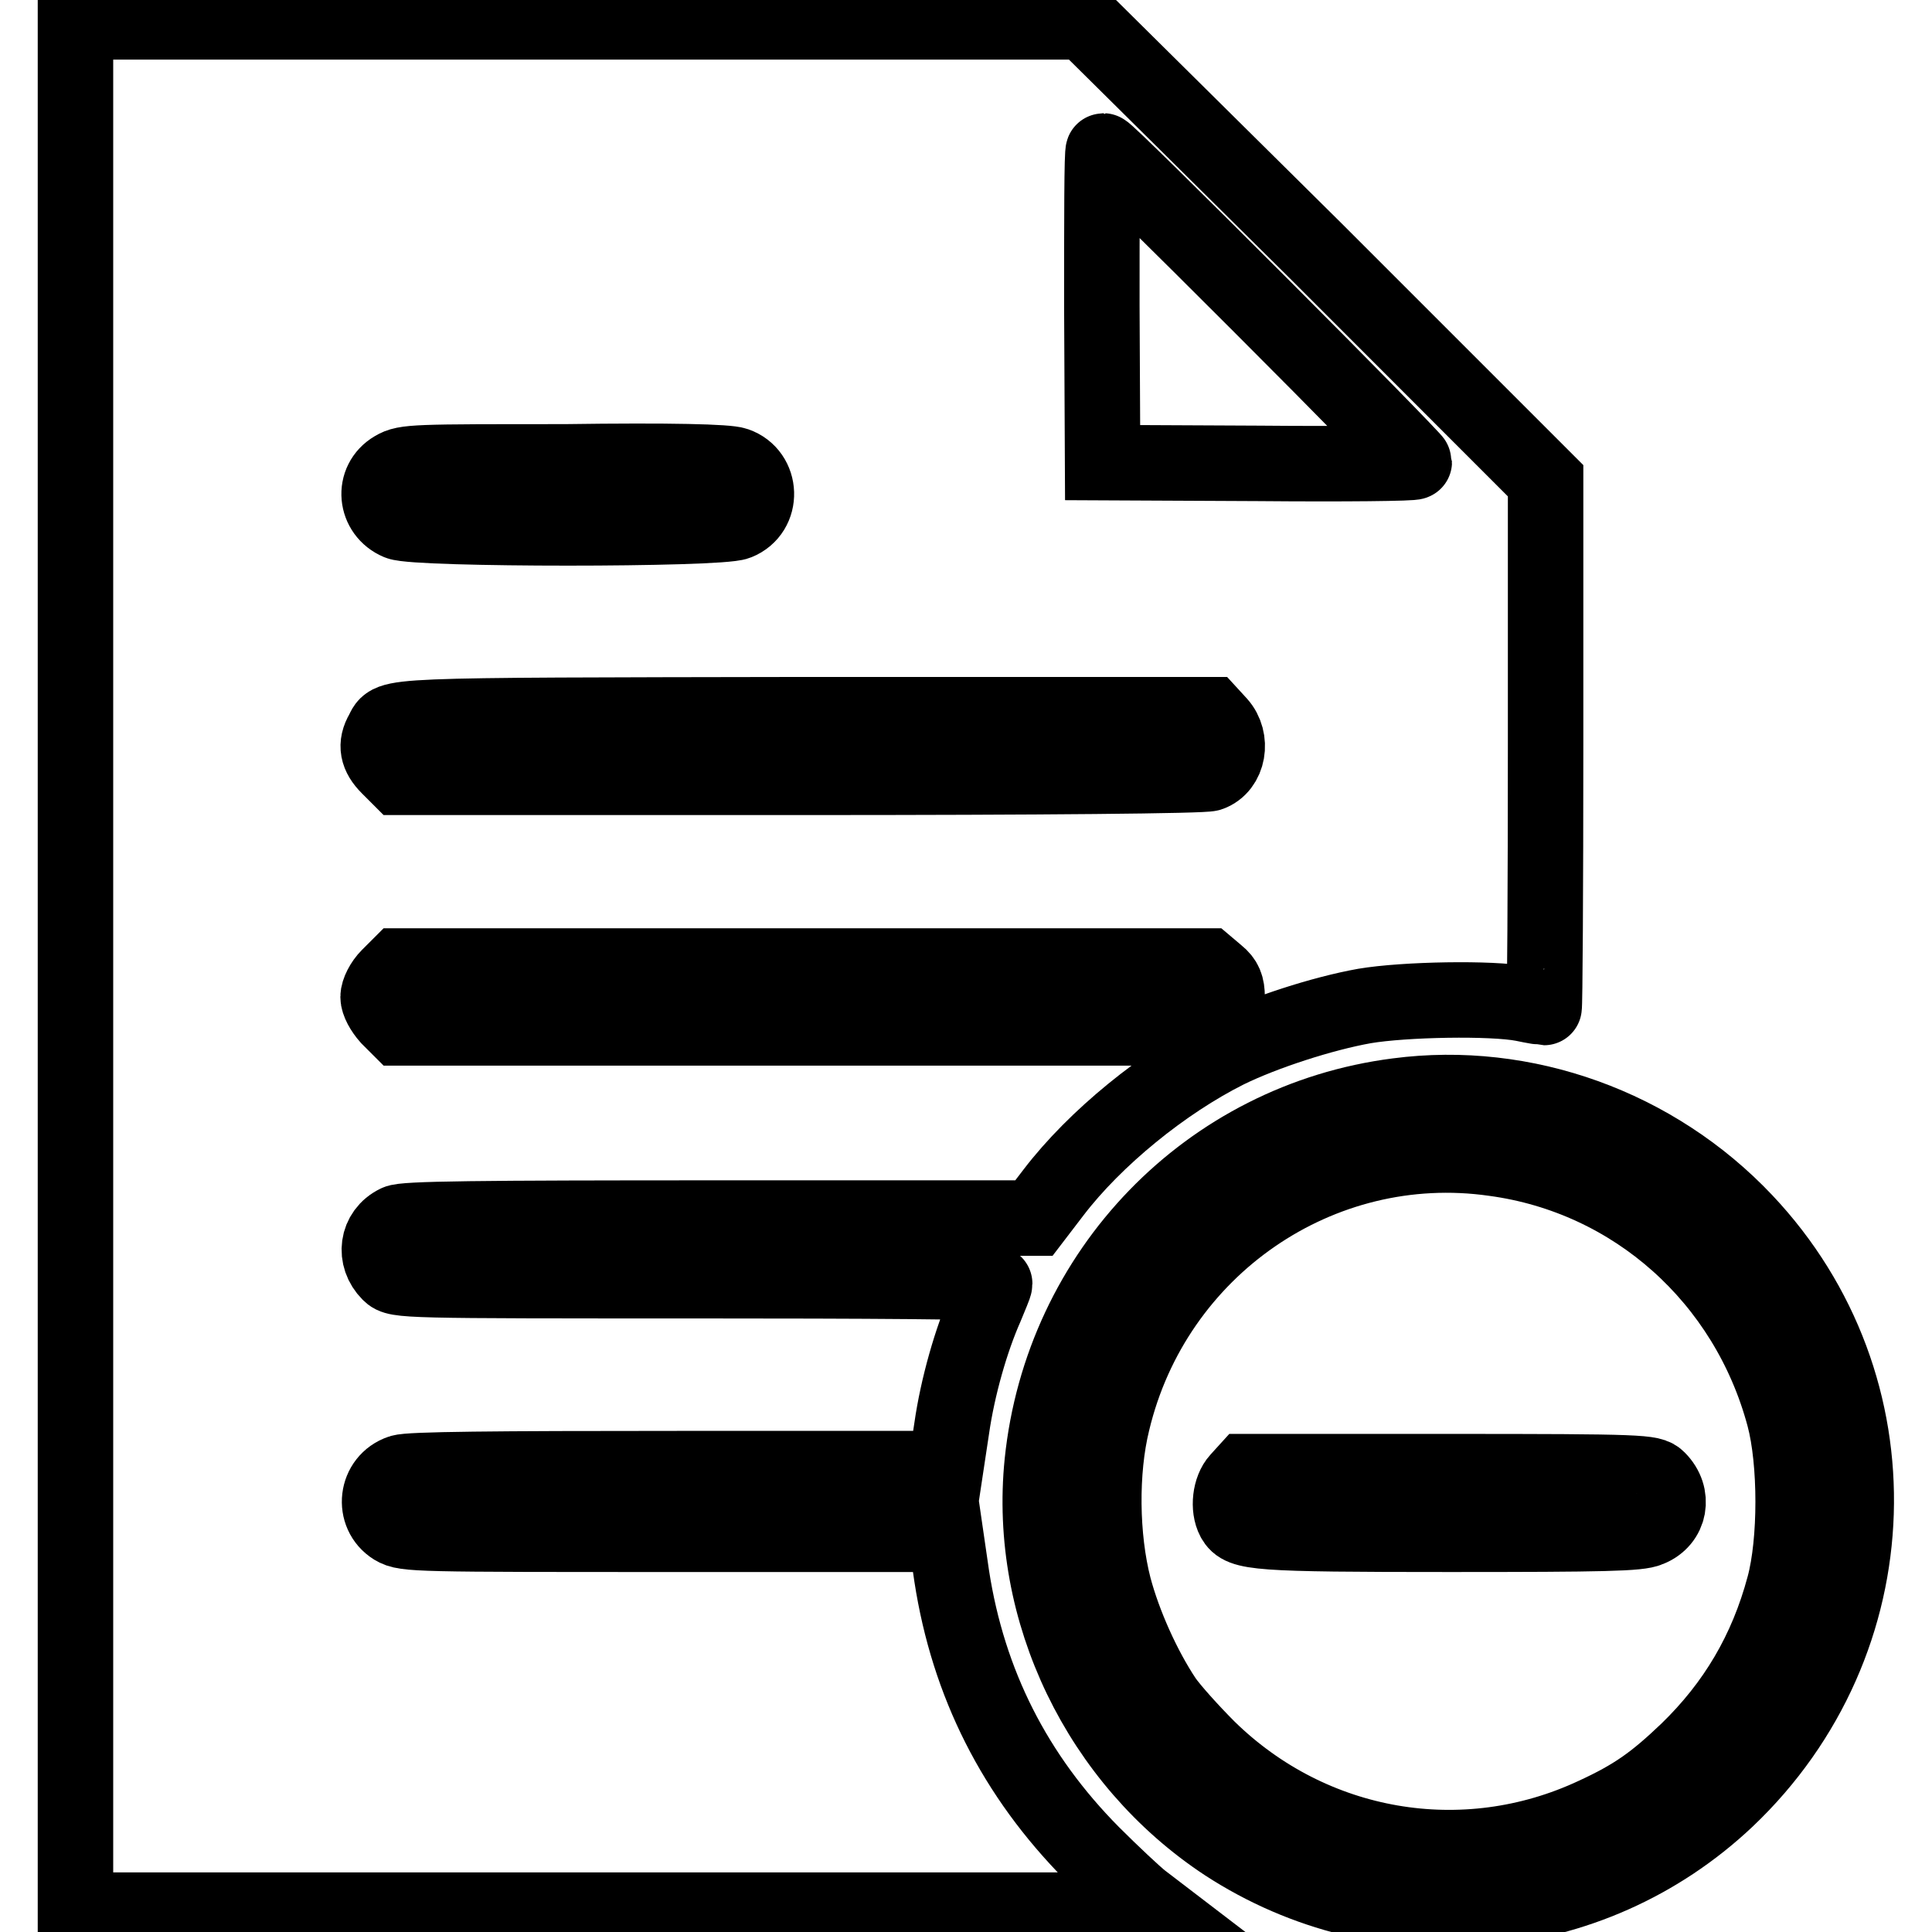
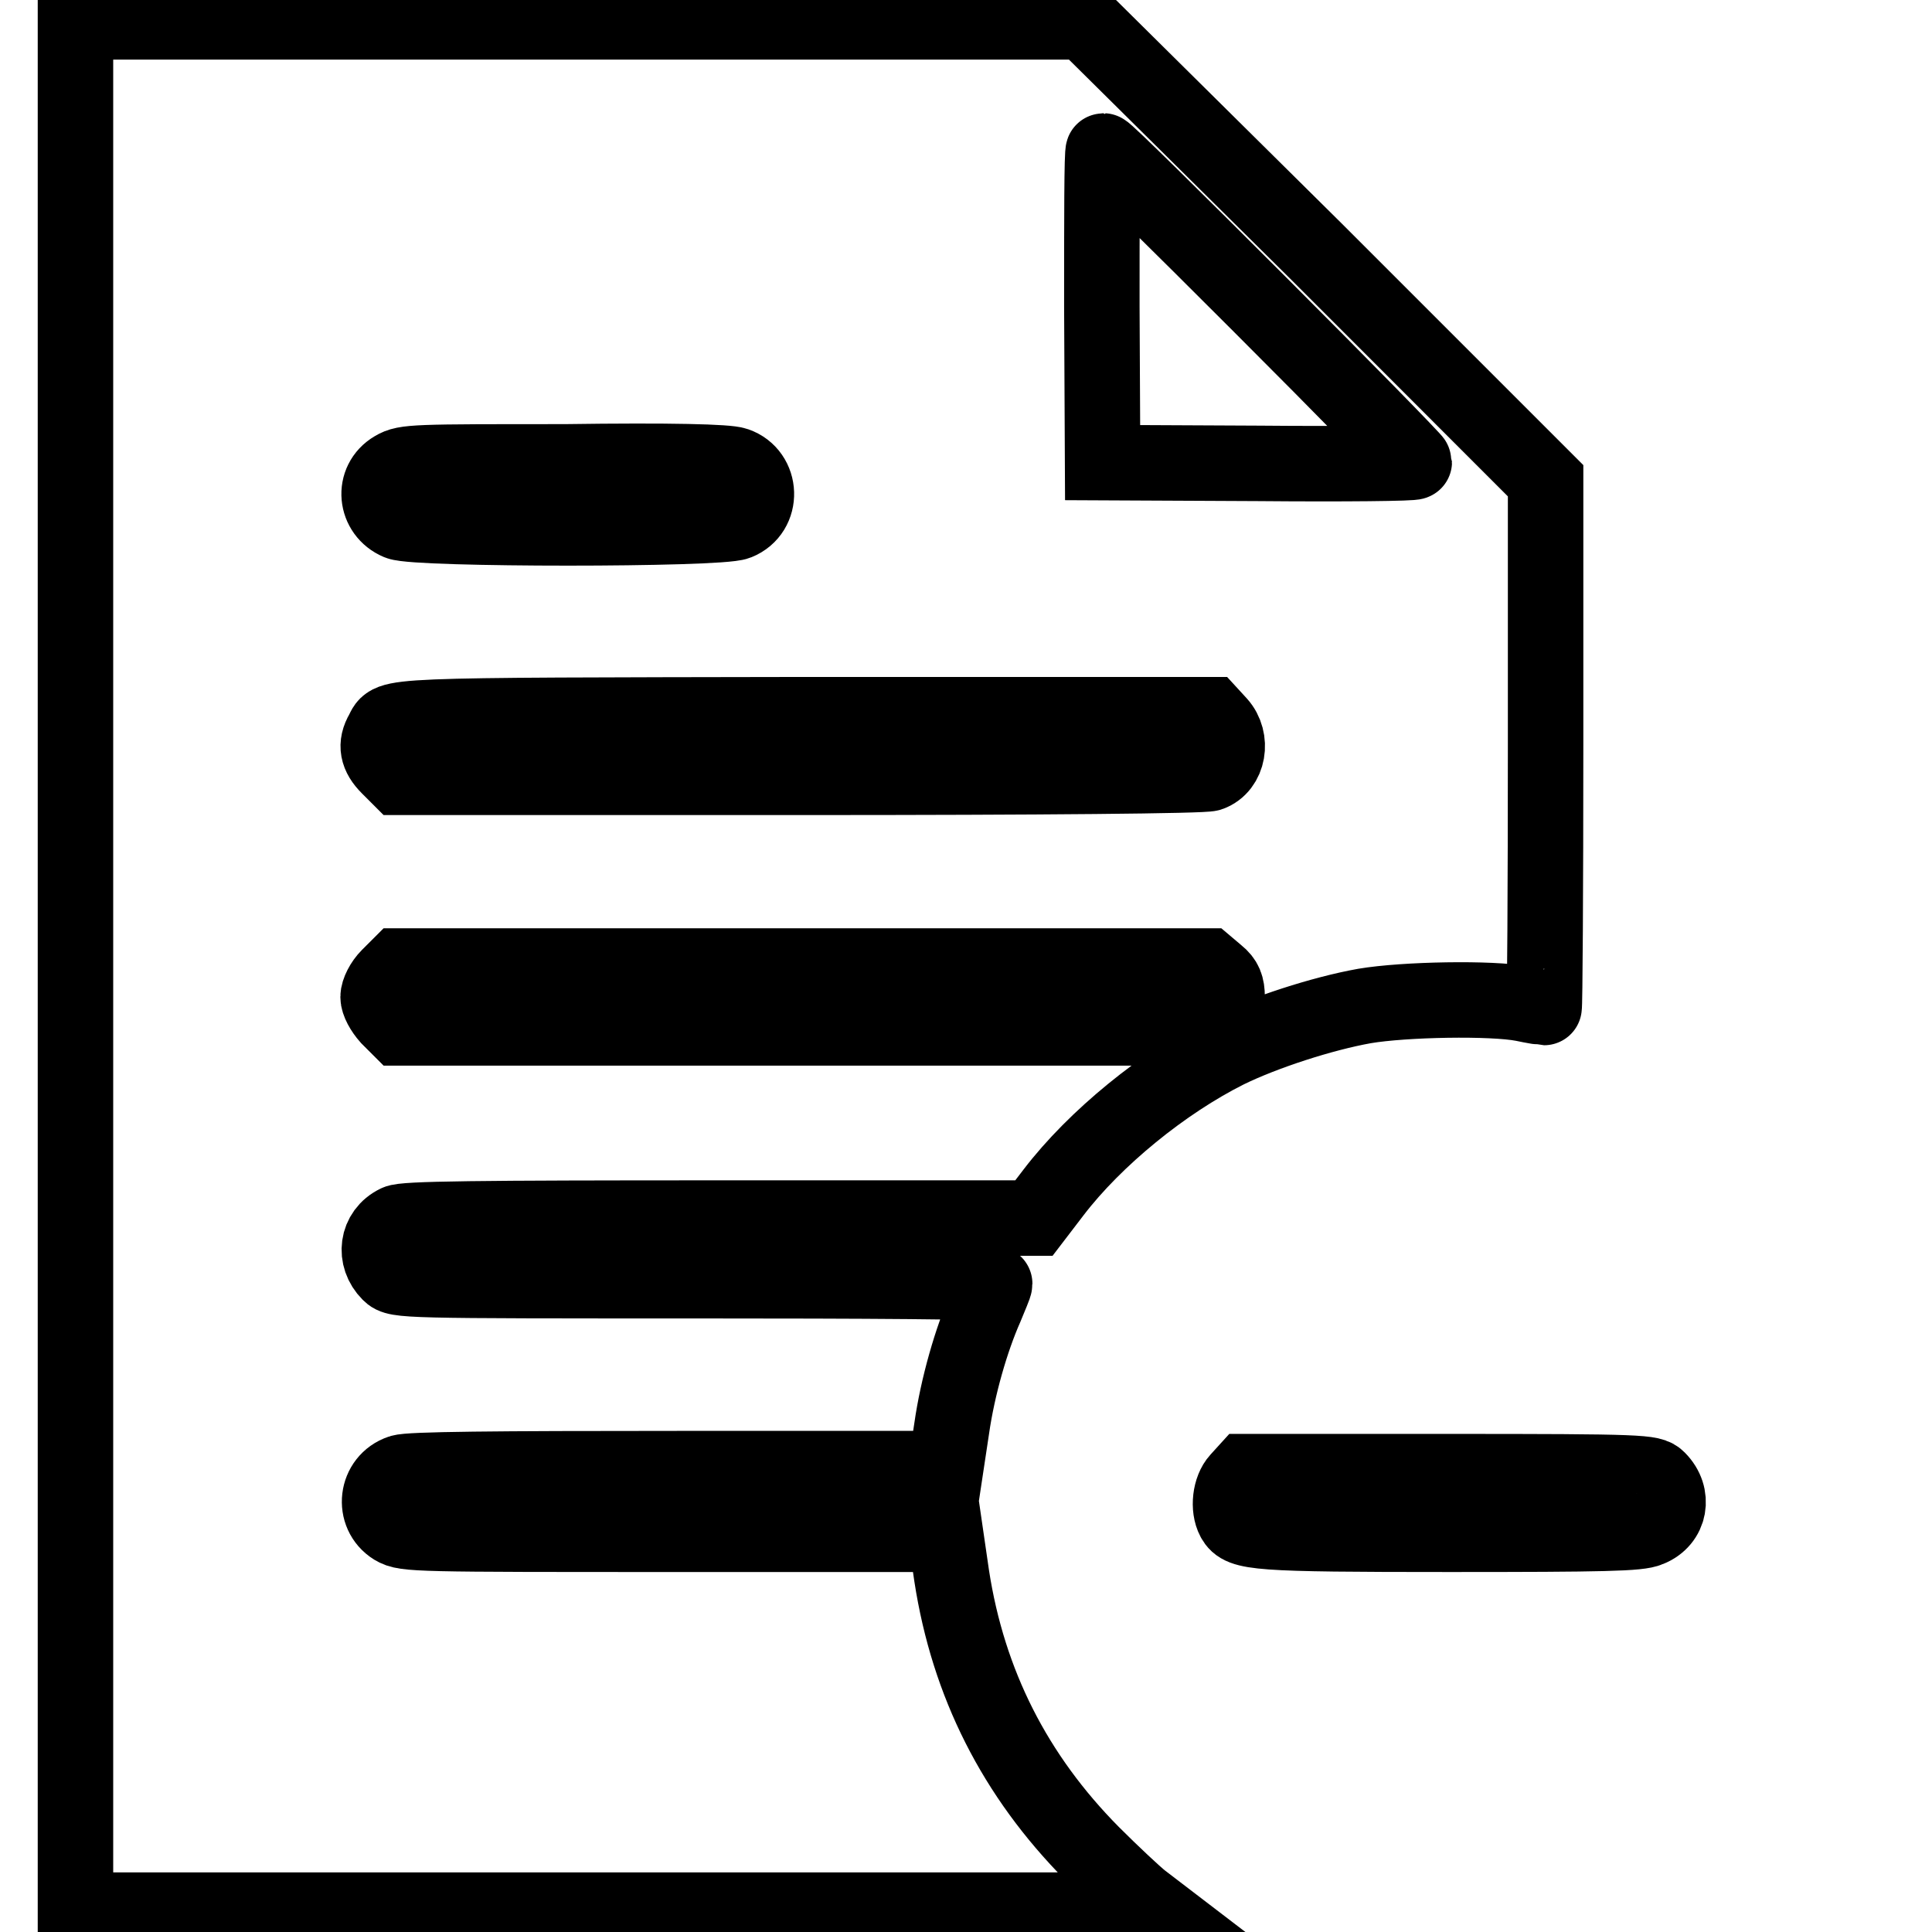
<svg xmlns="http://www.w3.org/2000/svg" version="1.1" x="0px" y="0px" viewBox="0 0 256 256" enable-background="new 0 0 256 256" xml:space="preserve">
  <g>
    <g>
      <g>
        <path stroke-width="10" fill-opacity="0" stroke="#000000" d="M10,128v125.1h71.5H153l-1.7-1.3c-0.9-0.7-3.9-3.5-6.6-6.2c-10.2-10.3-16.4-22.5-18.6-36.8l-0.8-5.5H89.5c-34.4,0-35.8,0-37.3-0.9c-2.9-1.8-2.4-6.2,0.9-7.3c1.1-0.4,12.3-0.5,36.9-0.5h35.3l0.8-5.3c0.8-5.6,2.6-11.8,4.5-16.1c0.6-1.5,1.2-2.8,1.2-3.1s-17.3-0.4-39.6-0.4c-38.8,0-39.6,0-40.6-1c-2.1-2.1-1.7-5.4,1-6.7c0.9-0.5,10.5-0.6,42.8-0.6h41.6l2.6-3.4c5.5-7.2,14.6-14.6,23-18.8c4.9-2.4,12.6-4.9,18.2-5.9c5.3-0.9,16.9-1.1,21-0.3c1.4,0.3,2.7,0.5,2.8,0.5c0.1,0,0.2-15.7,0.2-34.9V63.7l-30.5-30.5L143.7,2.9H76.8H10V128z M167,40.4c11.2,11.2,20.4,20.6,20.4,20.8c0,0.2-9.3,0.3-20.6,0.2l-20.7-0.1L146,40.6c0-11.3,0-20.6,0.2-20.6C146.5,20,155.8,29.2,167,40.4z M97.5,61.6c3.5,1.2,3.7,6.2,0.2,7.6c-2.4,1-42.5,1-44.9,0c-3.1-1.3-3.5-5.4-0.6-7.1c1.5-0.9,2.7-0.9,22.6-0.9C89,61,96.4,61.2,97.5,61.6z M161.5,95.9c1.9,2.1,1.3,5.7-1.2,6.6c-0.8,0.3-21.9,0.5-54.3,0.5H52.9l-1.4-1.4c-1.5-1.5-1.8-2.9-0.8-4.6c1.2-2.3-1-2.2,55.9-2.3h53.8L161.5,95.9z M161.3,129.1c1,0.8,1.3,1.6,1.3,3s-0.3,2.2-1.3,3l-1.3,1.1h-53.5H52.9l-1.4-1.4c-0.8-0.9-1.4-2-1.4-2.7s0.6-1.9,1.4-2.7l1.4-1.4h53.6H160L161.3,129.1z" />
-         <path stroke-width="10" fill-opacity="0" stroke="#000000" d="M185.2,145.2c-25.1,3.2-44.5,23.3-47.1,48.6c-2,19.7,7.6,39.5,24.3,50.5c20.9,13.6,48.3,11.2,66.4-5.9c21.9-20.8,23-54.8,2.4-76.6C219.3,149.2,202,143,185.2,145.2z M198,153.5c18.5,2.5,33.5,15.9,38.4,34.2c1.6,6,1.6,16.6,0,22.5c-2.3,8.6-6.5,15.7-12.8,21.8c-4.4,4.2-7.1,6.1-12.3,8.5c-17.3,8.1-37.5,4.6-51.2-8.8c-2.3-2.3-4.9-5.2-5.8-6.5c-2.8-4.2-5.4-10-6.7-14.9c-1.7-6.6-1.8-15.4-0.2-21.9C152.9,165.3,174.9,150.2,198,153.5z" />
        <path stroke-width="10" fill-opacity="0" stroke="#000000" d="M164.1,196.1c-1.1,1.2-1.4,3.7-0.6,5.2c1,1.8,2.8,2,28.5,2c20.6,0,25.2-0.1,26.5-0.7c2.8-1.1,3.4-4.4,1.2-6.6c-0.9-0.9-1.8-1-27.8-1h-26.8L164.1,196.1z" />
      </g>
    </g>
  </g>
</svg>